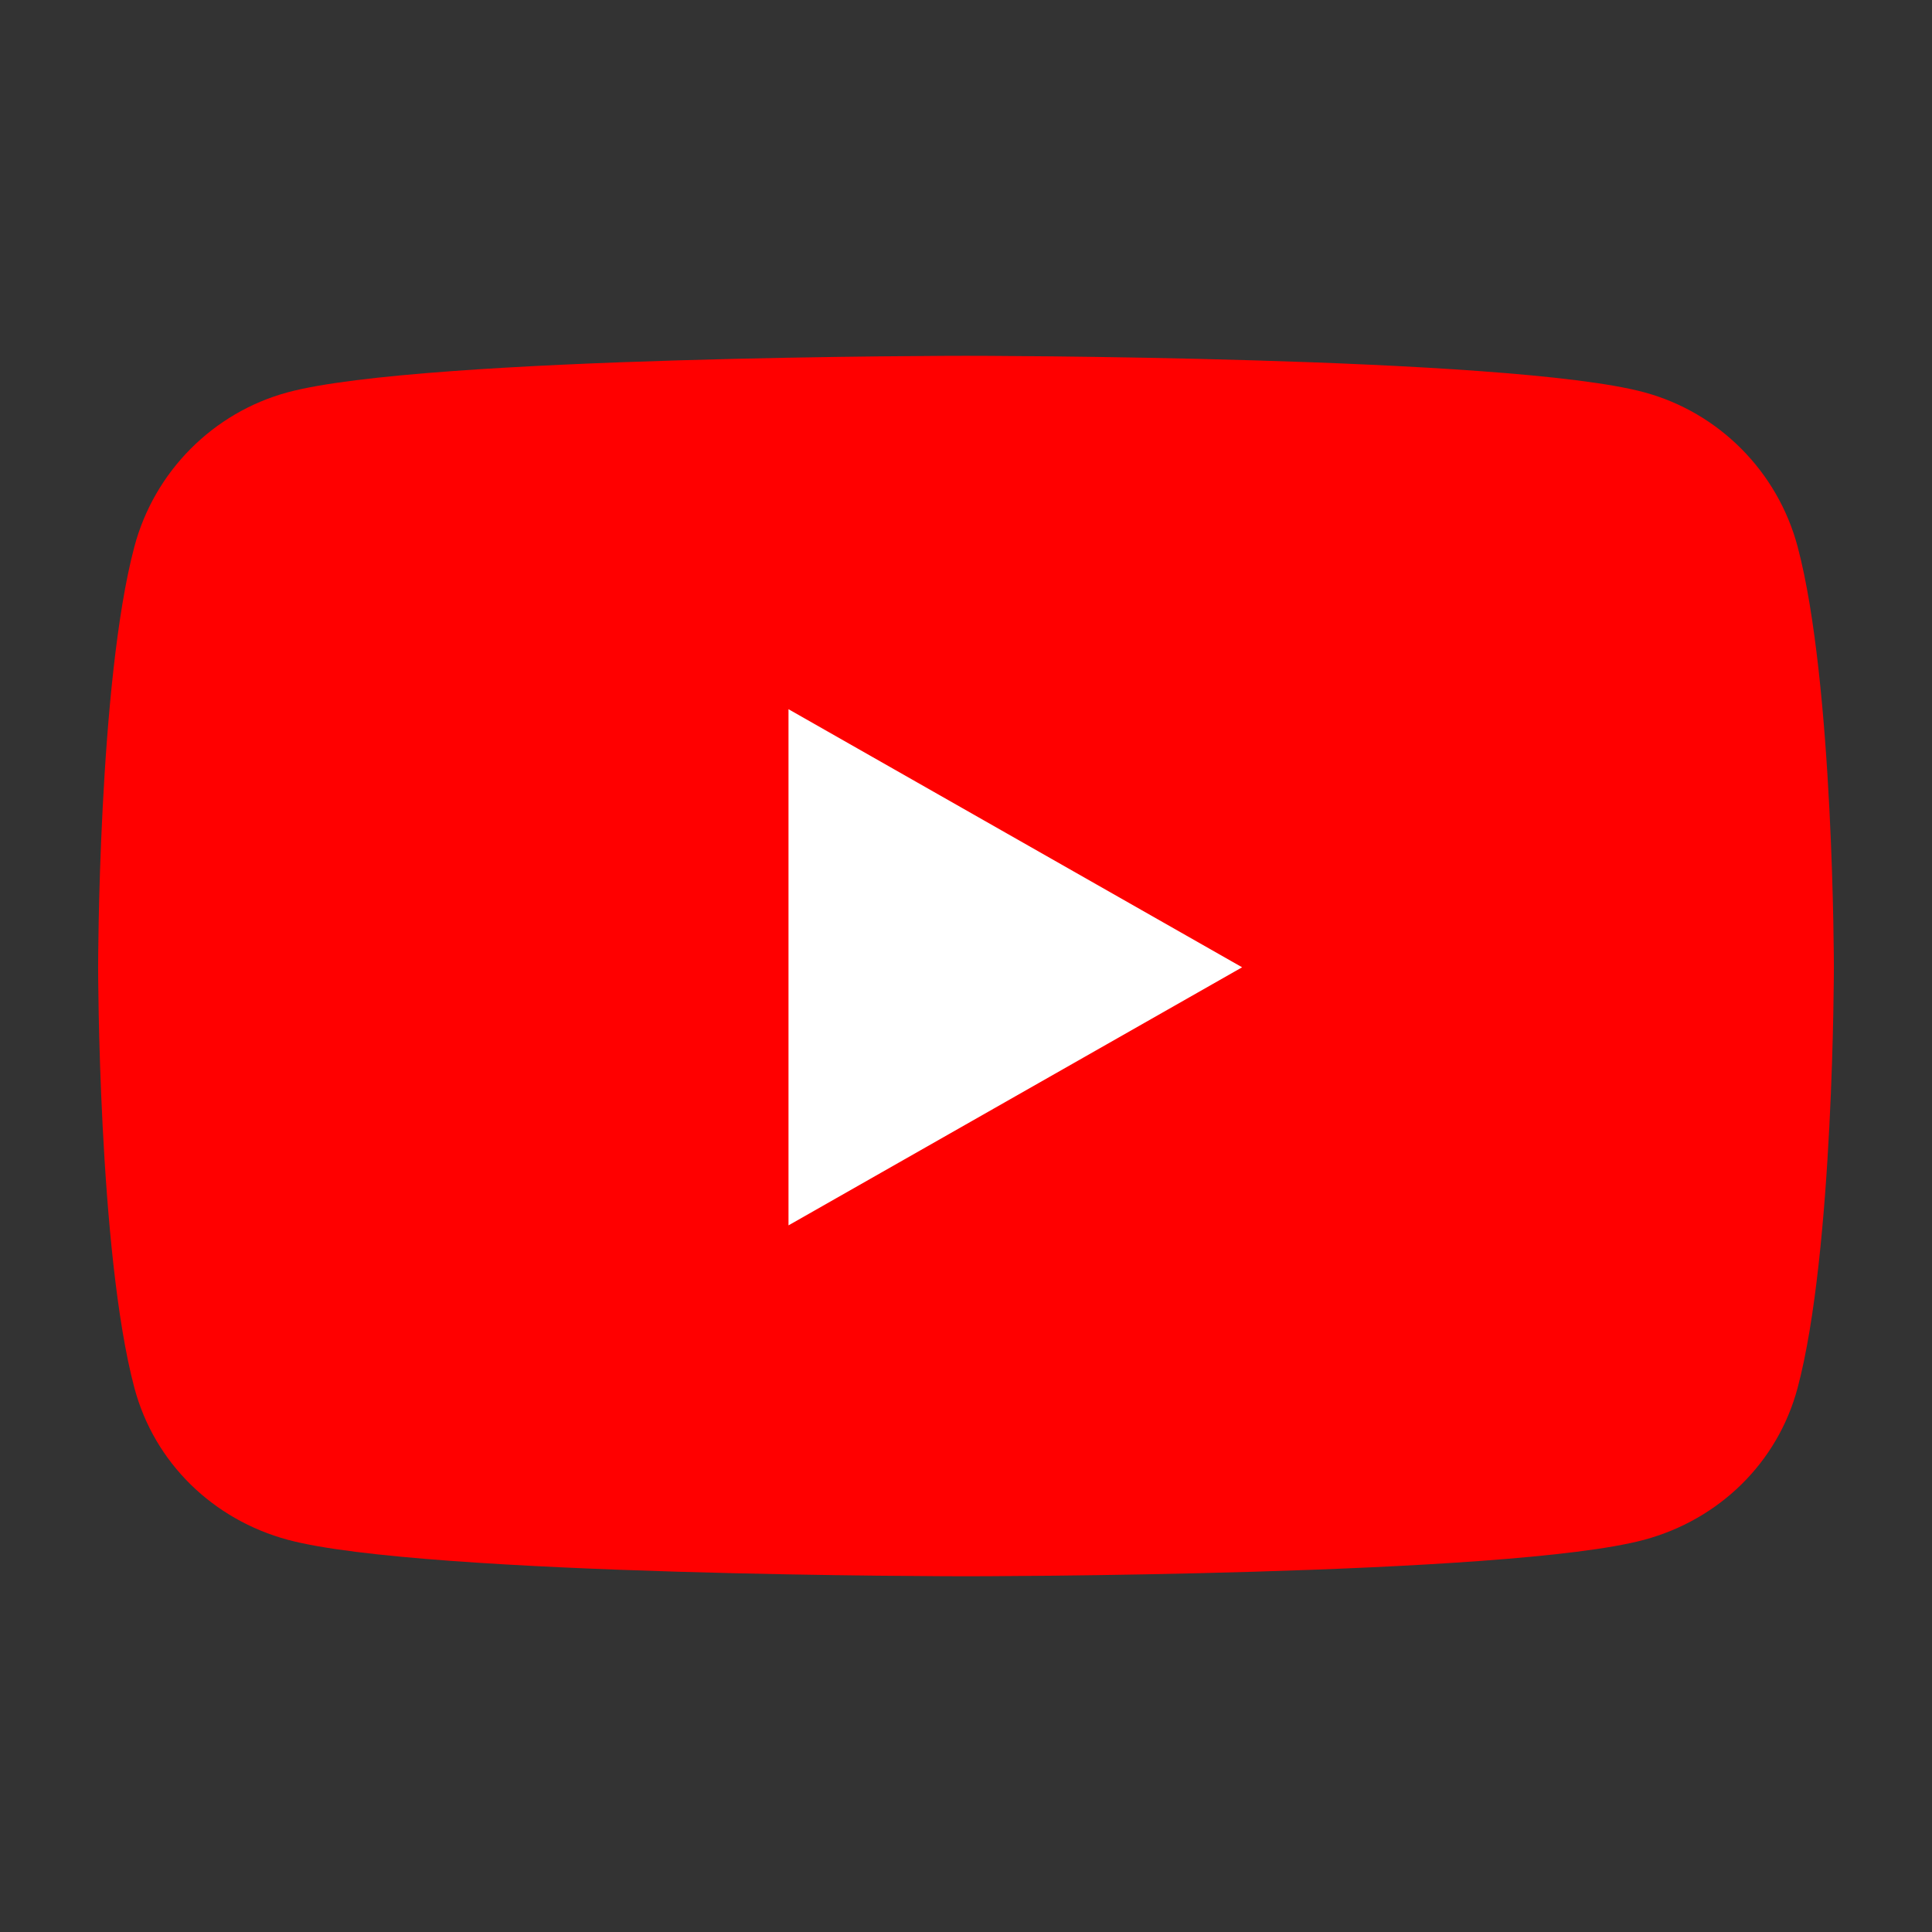
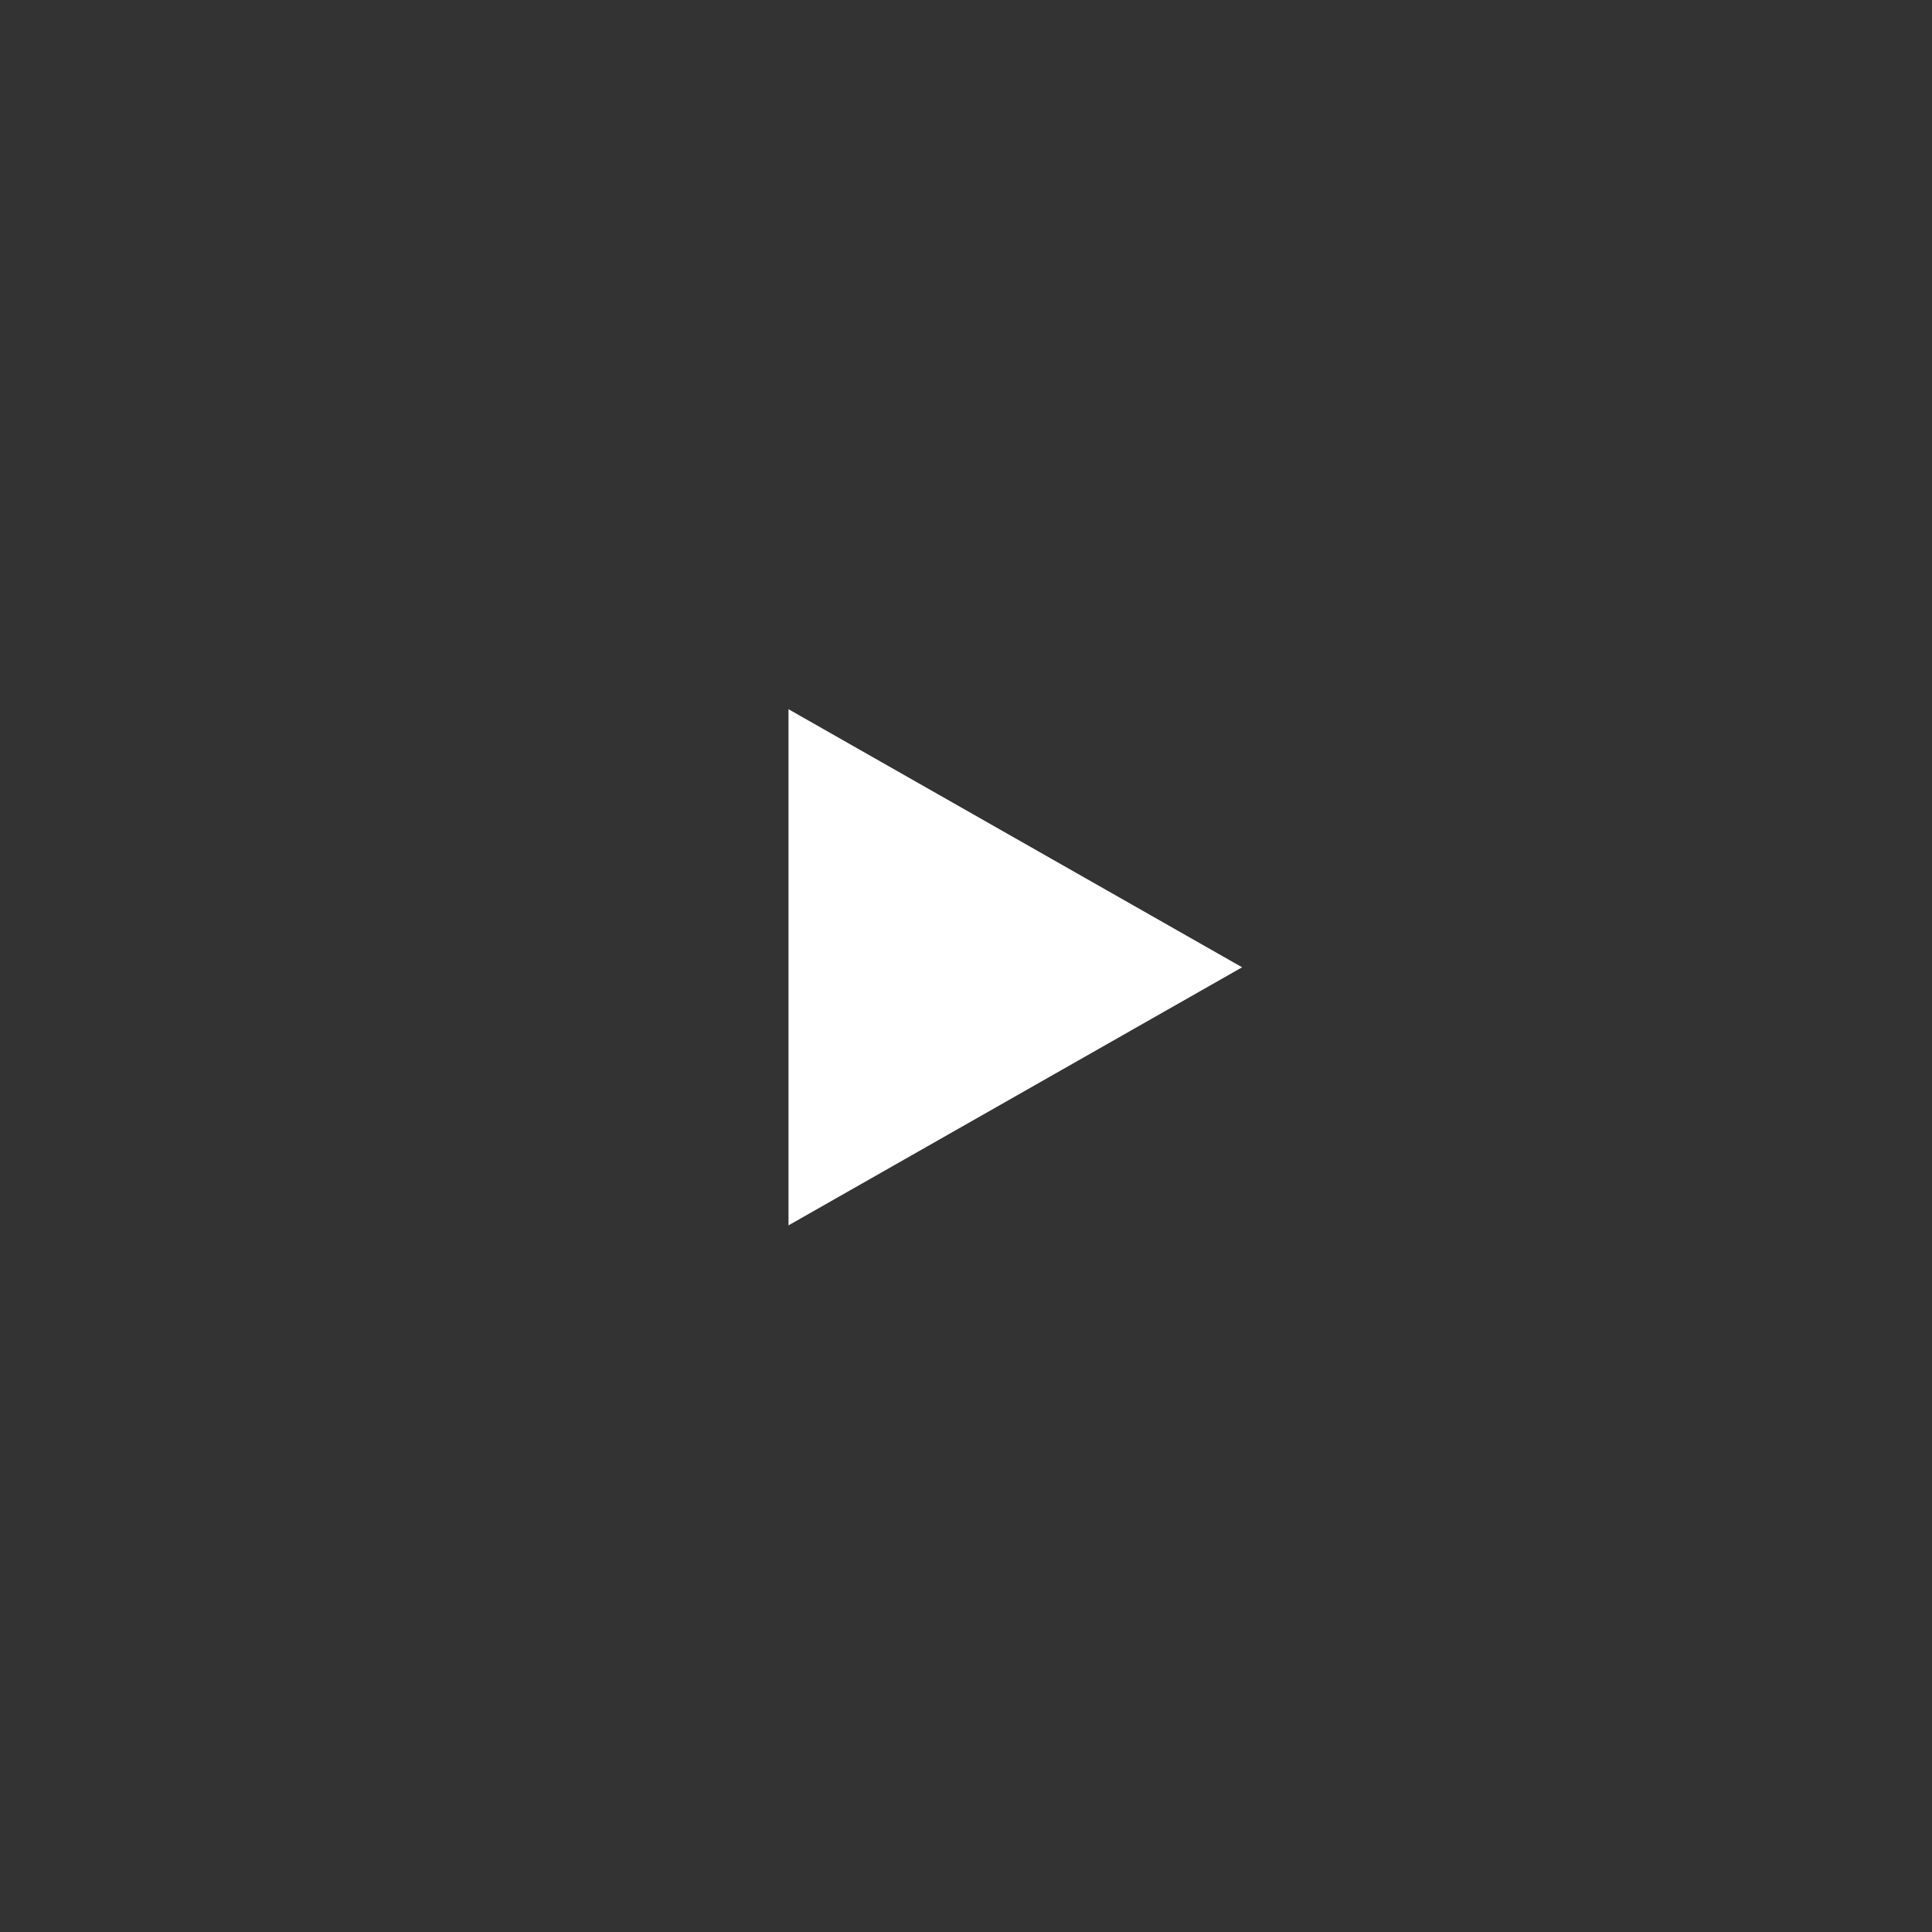
<svg xmlns="http://www.w3.org/2000/svg" width="24" height="24" viewBox="0 0 24 24" fill="none">
  <rect x="0" y="0" width="24" height="24" fill="#333333" stroke="none" />
-   <path d="M22.331 6.792C22.083 5.858 21.352 5.123 20.424 4.873C18.743 4.42 12 4.42 12 4.42C12 4.42 5.257 4.42 3.576 4.873C2.648 5.123 1.917 5.858 1.669 6.792C1.219 8.485 1.219 12.016 1.219 12.016C1.219 12.016 1.219 15.547 1.669 17.239C1.917 18.173 2.648 18.878 3.576 19.128C5.257 19.581 12 19.581 12 19.581C12 19.581 18.743 19.581 20.424 19.128C21.352 18.878 22.083 18.173 22.331 17.239C22.781 15.547 22.781 12.016 22.781 12.016C22.781 12.016 22.781 8.485 22.331 6.792Z" fill="#FF0000" />
  <path d="M9.795 15.222V8.81L15.43 12.016L9.795 15.222Z" fill="white" />
</svg>